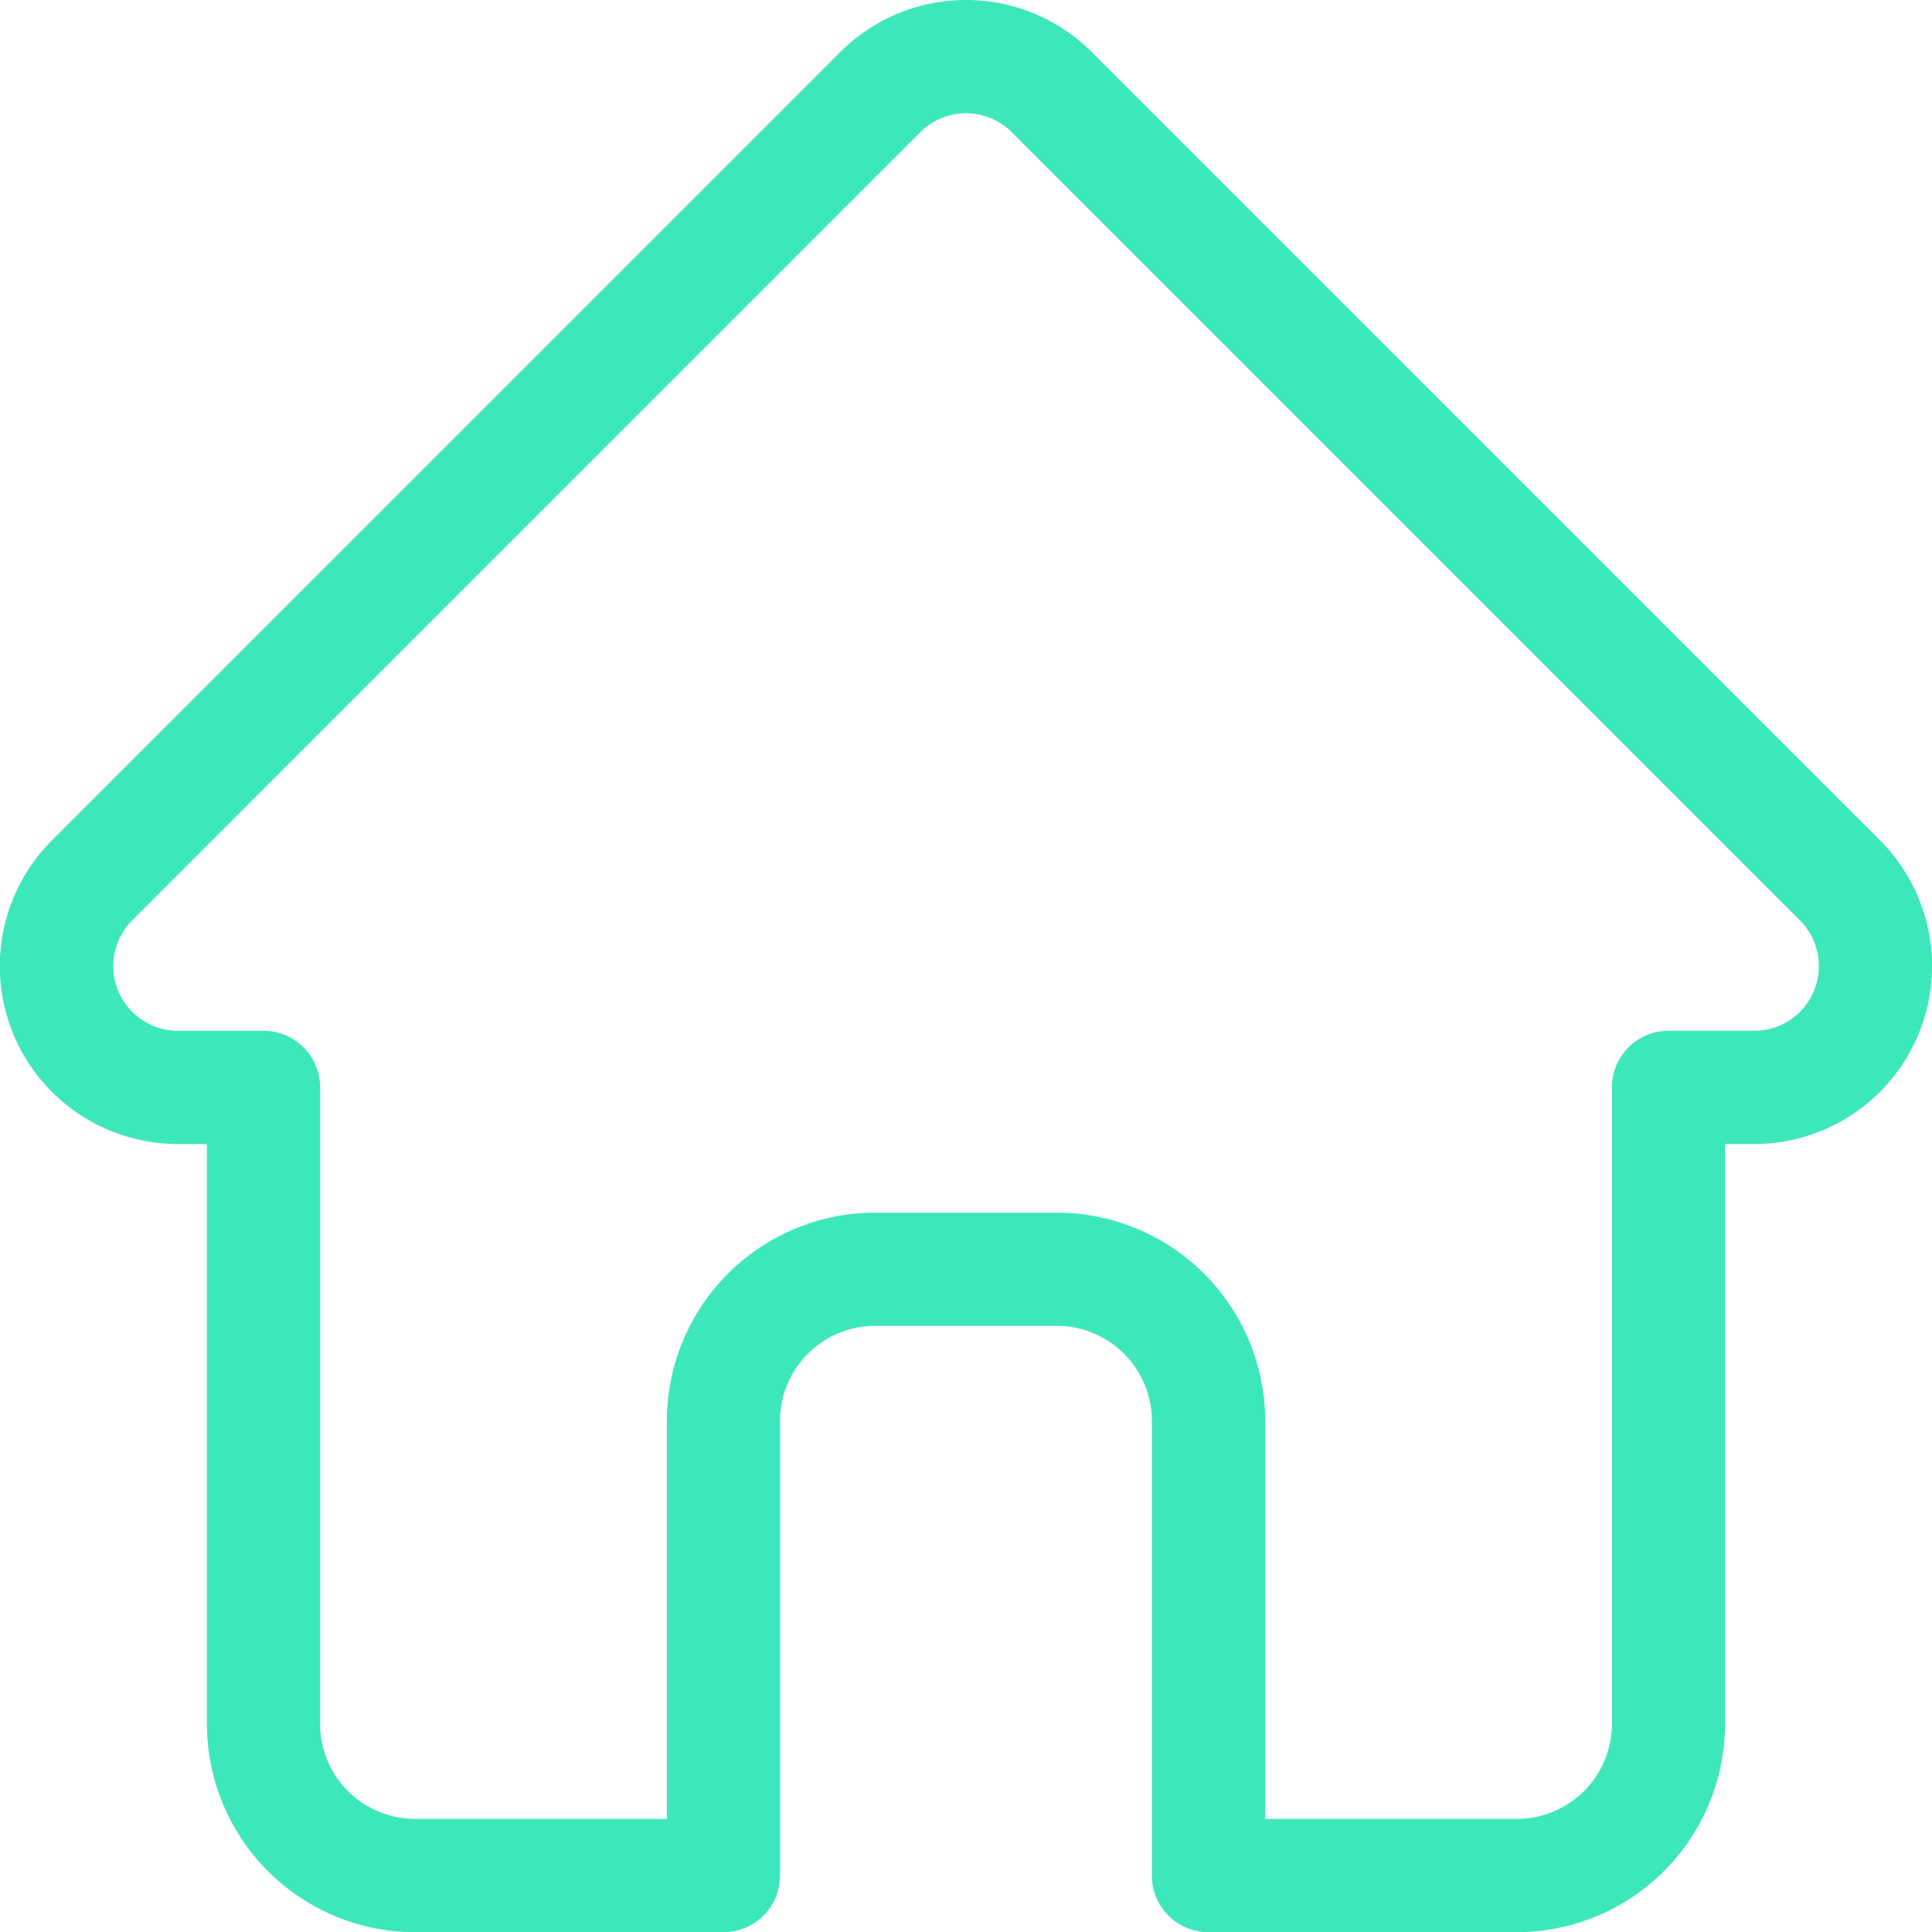
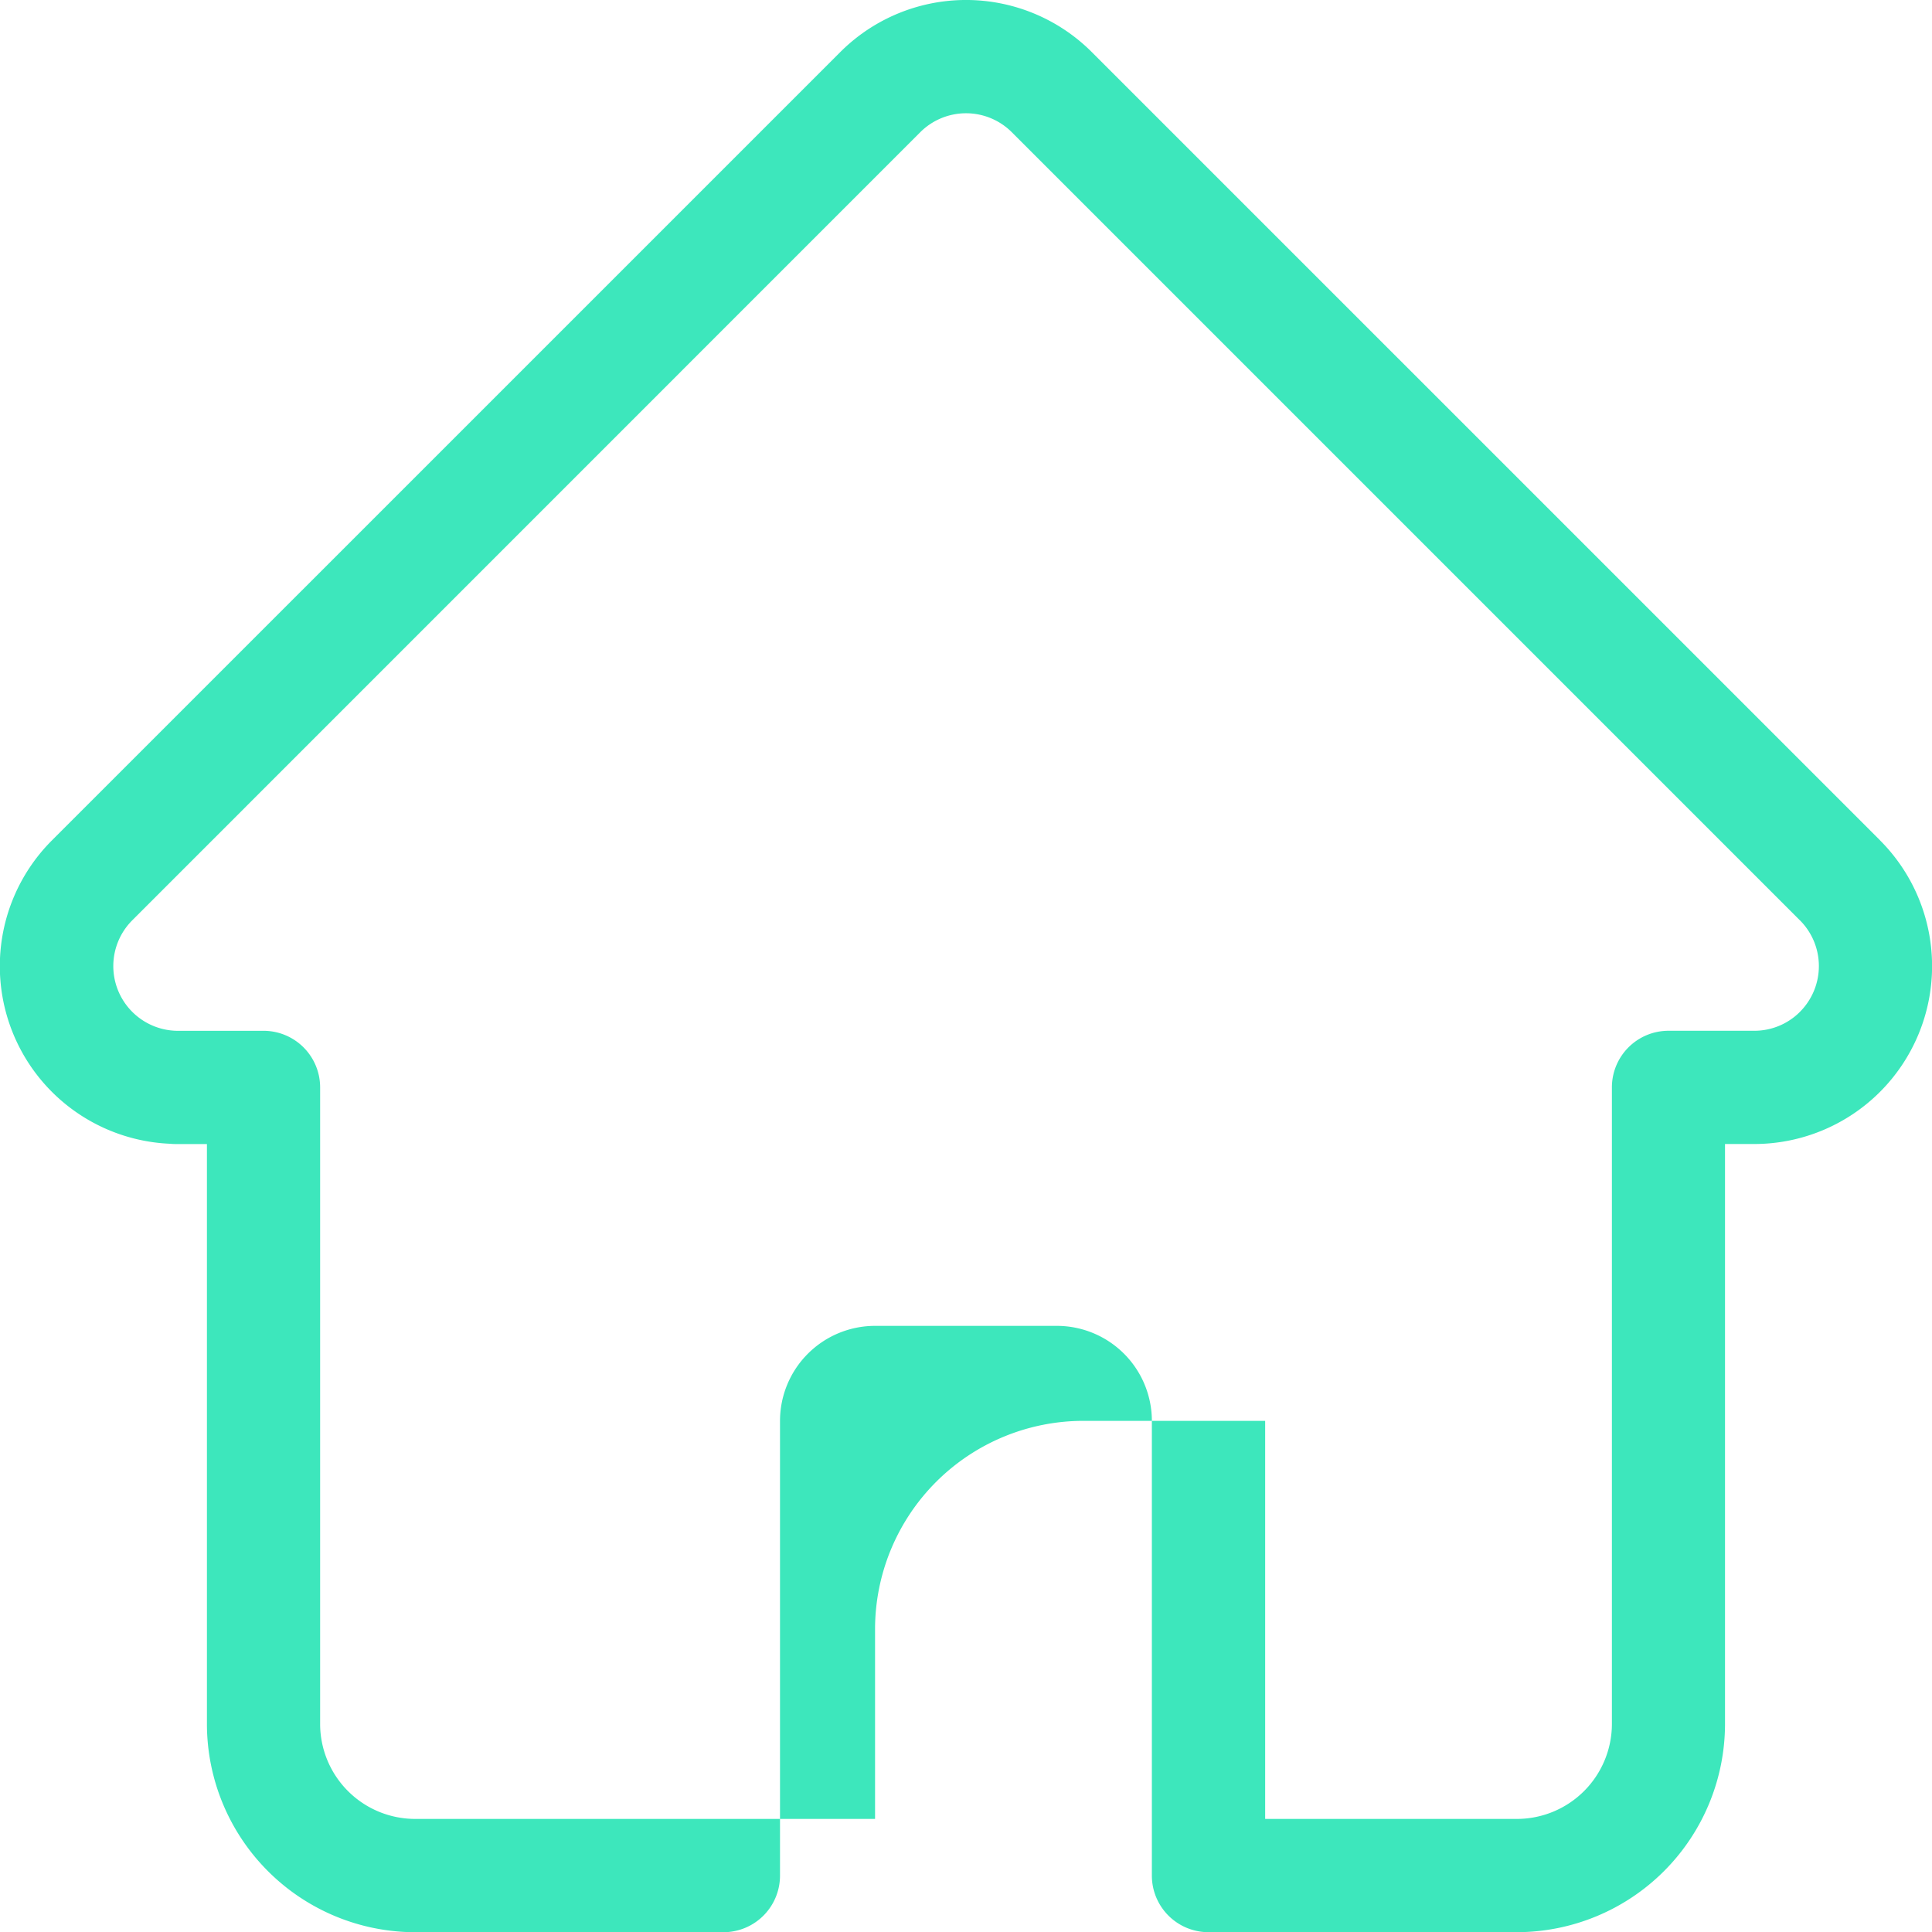
<svg xmlns="http://www.w3.org/2000/svg" width="62.668" height="62.674" viewBox="0 0 62.668 62.674">
-   <path id="home" d="M61.485,27.26l0,0L35.914,1.69a5.769,5.769,0,0,0-8.16,0L2.2,27.243l-.026.026A5.767,5.767,0,0,0,6.014,37.1c.059.006.119.009.178.009H7.211V55.922a6.761,6.761,0,0,0,6.753,6.753h10A1.836,1.836,0,0,0,25.8,60.838V46.088a3.085,3.085,0,0,1,3.081-3.081h5.9a3.084,3.084,0,0,1,3.081,3.081V60.838A1.836,1.836,0,0,0,39.7,62.674h10a6.76,6.76,0,0,0,6.753-6.753V37.108H57.4a5.771,5.771,0,0,0,4.084-9.847Zm-2.6,5.56a2.085,2.085,0,0,1-1.483.615H54.62a1.836,1.836,0,0,0-1.836,1.836v20.65A3.084,3.084,0,0,1,49.7,59H41.537V46.088a6.761,6.761,0,0,0-6.753-6.753h-5.9a6.761,6.761,0,0,0-6.754,6.753V59H13.964a3.084,3.084,0,0,1-3.081-3.08V35.272a1.836,1.836,0,0,0-1.836-1.836H6.314l-.086,0a2.1,2.1,0,0,1-1.445-3.578h0L30.351,4.287a2.1,2.1,0,0,1,2.966,0L58.876,29.846l.012.011A2.1,2.1,0,0,1,58.884,32.82Zm0,0" transform="translate(-0.499)" fill="#3de7bc" />
+   <path id="home" d="M61.485,27.26l0,0L35.914,1.69a5.769,5.769,0,0,0-8.16,0L2.2,27.243l-.026.026A5.767,5.767,0,0,0,6.014,37.1c.059.006.119.009.178.009H7.211V55.922a6.761,6.761,0,0,0,6.753,6.753h10A1.836,1.836,0,0,0,25.8,60.838V46.088a3.085,3.085,0,0,1,3.081-3.081h5.9a3.084,3.084,0,0,1,3.081,3.081V60.838A1.836,1.836,0,0,0,39.7,62.674h10a6.76,6.76,0,0,0,6.753-6.753V37.108H57.4a5.771,5.771,0,0,0,4.084-9.847Zm-2.6,5.56a2.085,2.085,0,0,1-1.483.615H54.62a1.836,1.836,0,0,0-1.836,1.836v20.65A3.084,3.084,0,0,1,49.7,59H41.537V46.088h-5.9a6.761,6.761,0,0,0-6.754,6.753V59H13.964a3.084,3.084,0,0,1-3.081-3.08V35.272a1.836,1.836,0,0,0-1.836-1.836H6.314l-.086,0a2.1,2.1,0,0,1-1.445-3.578h0L30.351,4.287a2.1,2.1,0,0,1,2.966,0L58.876,29.846l.012.011A2.1,2.1,0,0,1,58.884,32.82Zm0,0" transform="translate(-0.499)" fill="#3de7bc" />
</svg>